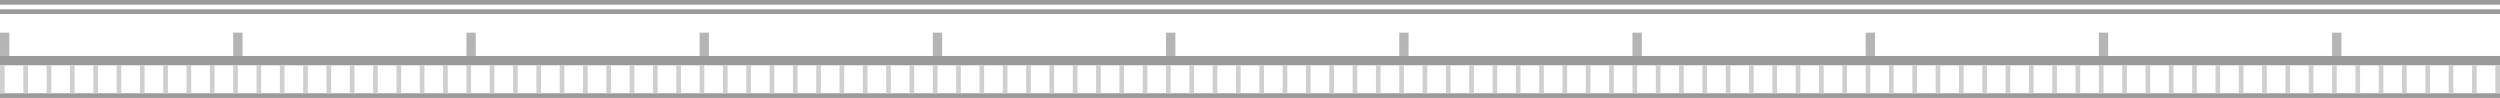
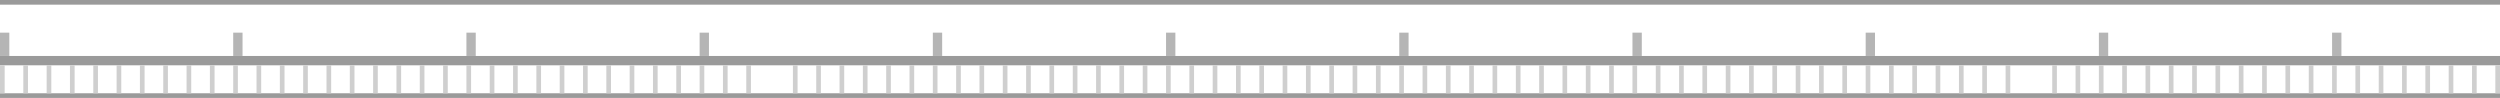
<svg xmlns="http://www.w3.org/2000/svg" width="536px" height="21px" viewBox="0 0 536 21" version="1.1">
  <title>left-timeline</title>
  <desc>Created with Sketch.</desc>
  <defs />
  <g id="Assets" stroke="none" stroke-width="1" fill="none" fill-rule="evenodd">
    <g id="left-timeline" transform="translate(-34, 0)">
      <g id="horizontal-lines" transform="translate(34, 0)" fill="#9A9A9A">
        <g id="timeline/start-marks">
          <rect id="Rectangle" x="0" y="12" width="536" height="2" />
          <rect id="Rectangle" x="0" y="20" width="536" height="1" />
-           <rect id="Rectangle" x="0" y="2" width="536" height="1" />
          <rect id="Rectangle" x="0" y="0" width="536" height="1" />
        </g>
      </g>
      <g id="left-ticks" transform="translate(34, 7)">
        <rect id="Rectangle" fill="#CFCFCF" x="55" y="7" width="1" height="6" />
        <rect id="Rectangle" fill="#CFCFCF" x="60" y="7" width="1" height="6" />
        <rect id="Rectangle" fill="#CFCFCF" x="65" y="7" width="1" height="6" />
        <rect id="Rectangle" fill="#CFCFCF" x="70" y="7" width="1" height="6" />
        <rect id="Rectangle" fill="#CFCFCF" x="75" y="7" width="1" height="6" />
        <rect id="Rectangle" fill="#CFCFCF" x="80" y="7" width="1" height="6" />
        <rect id="Rectangle" fill="#CFCFCF" x="85" y="7" width="1" height="6" />
        <rect id="Rectangle" fill="#CFCFCF" x="90" y="7" width="1" height="6" />
        <rect id="Rectangle" fill="#CFCFCF" x="95" y="7" width="1" height="6" />
        <rect id="Rectangle" fill="#CFCFCF" x="100" y="7" width="1" height="6" />
        <rect id="Rectangle" fill="#B5B5B5" x="100" y="0" width="2" height="5" />
        <rect id="Rectangle" fill="#CFCFCF" x="105" y="7" width="1" height="6" />
        <rect id="Rectangle" fill="#CFCFCF" x="110" y="7" width="1" height="6" />
        <rect id="Rectangle" fill="#CFCFCF" x="115" y="7" width="1" height="6" />
        <rect id="Rectangle" fill="#CFCFCF" x="120" y="7" width="1" height="6" />
        <rect id="Rectangle" fill="#CFCFCF" x="125" y="7" width="1" height="6" />
        <rect id="Rectangle" fill="#CFCFCF" x="130" y="7" width="1" height="6" />
        <rect id="Rectangle" fill="#CFCFCF" x="135" y="7" width="1" height="6" />
        <rect id="Rectangle" fill="#CFCFCF" x="140" y="7" width="1" height="6" />
        <rect id="Rectangle" fill="#CFCFCF" x="145" y="7" width="1" height="6" />
        <rect id="Rectangle" fill="#CFCFCF" x="150" y="7" width="1" height="6" />
        <rect id="Rectangle" fill="#B5B5B5" x="150" y="0" width="2" height="5" />
        <rect id="Rectangle" fill="#CFCFCF" x="155" y="7" width="1" height="6" />
        <rect id="Rectangle" fill="#CFCFCF" x="160" y="7" width="1" height="6" />
-         <rect id="Rectangle" fill="#CFCFCF" x="165" y="7" width="1" height="6" />
        <rect id="Rectangle" fill="#CFCFCF" x="170" y="7" width="1" height="6" />
        <rect id="Rectangle" fill="#CFCFCF" x="175" y="7" width="1" height="6" />
        <rect id="Rectangle" fill="#CFCFCF" x="180" y="7" width="1" height="6" />
        <rect id="Rectangle" fill="#CFCFCF" x="185" y="7" width="1" height="6" />
        <rect id="Rectangle" fill="#CFCFCF" x="190" y="7" width="1" height="6" />
        <rect id="Rectangle" fill="#CFCFCF" x="195" y="7" width="1" height="6" />
        <rect id="Rectangle" fill="#CFCFCF" x="200" y="7" width="1" height="6" />
        <rect id="Rectangle" fill="#B5B5B5" x="200" y="0" width="2" height="5" />
        <rect id="Rectangle" fill="#CFCFCF" x="205" y="7" width="1" height="6" />
        <rect id="Rectangle" fill="#CFCFCF" x="210" y="7" width="1" height="6" />
        <rect id="Rectangle" fill="#CFCFCF" x="215" y="7" width="1" height="6" />
        <rect id="Rectangle" fill="#CFCFCF" x="220" y="7" width="1" height="6" />
        <rect id="Rectangle" fill="#CFCFCF" x="225" y="7" width="1" height="6" />
        <rect id="Rectangle" fill="#CFCFCF" x="230" y="7" width="1" height="6" />
        <rect id="Rectangle" fill="#CFCFCF" x="235" y="7" width="1" height="6" />
        <rect id="Rectangle" fill="#CFCFCF" x="240" y="7" width="1" height="6" />
        <rect id="Rectangle" fill="#CFCFCF" x="245" y="7" width="1" height="6" />
        <rect id="Rectangle" fill="#CFCFCF" x="250" y="7" width="1" height="6" />
        <rect id="Rectangle" fill="#B5B5B5" x="250" y="0" width="2" height="5" />
        <rect id="Rectangle" fill="#CFCFCF" x="255" y="7" width="1" height="6" />
        <rect id="Rectangle" fill="#CFCFCF" x="260" y="7" width="1" height="6" />
        <rect id="Rectangle" fill="#CFCFCF" x="265" y="7" width="1" height="6" />
        <rect id="Rectangle" fill="#CFCFCF" x="270" y="7" width="1" height="6" />
        <rect id="Rectangle" fill="#CFCFCF" x="275" y="7" width="1" height="6" />
        <rect id="Rectangle" fill="#CFCFCF" x="280" y="7" width="1" height="6" />
        <rect id="Rectangle" fill="#CFCFCF" x="285" y="7" width="1" height="6" />
        <rect id="Rectangle" fill="#CFCFCF" x="290" y="7" width="1" height="6" />
        <rect id="Rectangle" fill="#CFCFCF" x="295" y="7" width="1" height="6" />
        <rect id="Rectangle" fill="#CFCFCF" x="300" y="7" width="1" height="6" />
        <rect id="Rectangle" fill="#B5B5B5" x="300" y="0" width="2" height="5" />
        <rect id="Rectangle" fill="#CFCFCF" x="305" y="7" width="1" height="6" />
        <rect id="Rectangle" fill="#CFCFCF" x="310" y="7" width="1" height="6" />
        <rect id="Rectangle" fill="#CFCFCF" x="315" y="7" width="1" height="6" />
        <rect id="Rectangle" fill="#CFCFCF" x="320" y="7" width="1" height="6" />
        <rect id="Rectangle" fill="#CFCFCF" x="325" y="7" width="1" height="6" />
        <rect id="Rectangle" fill="#CFCFCF" x="330" y="7" width="1" height="6" />
        <rect id="Rectangle" fill="#CFCFCF" x="335" y="7" width="1" height="6" />
        <rect id="Rectangle" fill="#CFCFCF" x="340" y="7" width="1" height="6" />
        <rect id="Rectangle" fill="#CFCFCF" x="345" y="7" width="1" height="6" />
        <rect id="Rectangle" fill="#CFCFCF" x="350" y="7" width="1" height="6" />
        <rect id="Rectangle" fill="#B5B5B5" x="350" y="0" width="2" height="5" />
        <rect id="Rectangle" fill="#CFCFCF" x="355" y="7" width="1" height="6" />
        <rect id="Rectangle" fill="#CFCFCF" x="360" y="7" width="1" height="6" />
        <rect id="Rectangle" fill="#CFCFCF" x="365" y="7" width="1" height="6" />
        <rect id="Rectangle" fill="#CFCFCF" x="370" y="7" width="1" height="6" />
        <rect id="Rectangle" fill="#CFCFCF" x="375" y="7" width="1" height="6" />
        <rect id="Rectangle" fill="#CFCFCF" x="380" y="7" width="1" height="6" />
        <rect id="Rectangle" fill="#CFCFCF" x="385" y="7" width="1" height="6" />
        <rect id="Rectangle" fill="#CFCFCF" x="390" y="7" width="1" height="6" />
        <rect id="Rectangle" fill="#CFCFCF" x="395" y="7" width="1" height="6" />
        <rect id="Rectangle" fill="#CFCFCF" x="400" y="7" width="1" height="6" />
        <rect id="Rectangle" fill="#B5B5B5" x="400" y="0" width="2" height="5" />
        <rect id="Rectangle" fill="#CFCFCF" x="405" y="7" width="1" height="6" />
        <rect id="Rectangle" fill="#CFCFCF" x="410" y="7" width="1" height="6" />
        <rect id="Rectangle" fill="#CFCFCF" x="415" y="7" width="1" height="6" />
        <rect id="Rectangle" fill="#CFCFCF" x="420" y="7" width="1" height="6" />
        <rect id="Rectangle" fill="#CFCFCF" x="425" y="7" width="1" height="6" />
        <rect id="Rectangle" fill="#CFCFCF" x="430" y="7" width="1" height="6" />
-         <rect id="Rectangle" fill="#CFCFCF" x="435" y="7" width="1" height="6" />
        <rect id="Rectangle" fill="#CFCFCF" x="440" y="7" width="1" height="6" />
        <rect id="Rectangle" fill="#CFCFCF" x="445" y="7" width="1" height="6" />
        <rect id="Rectangle" fill="#CFCFCF" x="450" y="7" width="1" height="6" />
        <rect id="Rectangle" fill="#B5B5B5" x="450" y="0" width="2" height="5" />
        <rect id="Rectangle" fill="#CFCFCF" x="455" y="7" width="1" height="6" />
        <rect id="Rectangle" fill="#CFCFCF" x="460" y="7" width="1" height="6" />
        <rect id="Rectangle" fill="#CFCFCF" x="465" y="7" width="1" height="6" />
        <rect id="Rectangle" fill="#CFCFCF" x="470" y="7" width="1" height="6" />
        <rect id="Rectangle" fill="#CFCFCF" x="475" y="7" width="1" height="6" />
        <rect id="Rectangle" fill="#CFCFCF" x="480" y="7" width="1" height="6" />
        <rect id="Rectangle" fill="#CFCFCF" x="485" y="7" width="1" height="6" />
        <rect id="Rectangle" fill="#CFCFCF" x="490" y="7" width="1" height="6" />
        <rect id="Rectangle" fill="#CFCFCF" x="495" y="7" width="1" height="6" />
        <rect id="Rectangle" fill="#CFCFCF" x="500" y="7" width="1" height="6" />
        <rect id="Rectangle" fill="#B5B5B5" x="500" y="0" width="2" height="5" />
        <rect id="Rectangle" fill="#CFCFCF" x="0" y="7" width="1" height="6" />
        <rect id="Rectangle" fill="#B5B5B5" x="0" y="0" width="2" height="5" />
        <rect id="Rectangle" fill="#CFCFCF" x="5" y="7" width="1" height="6" />
        <rect id="Rectangle" fill="#CFCFCF" x="10" y="7" width="1" height="6" />
        <rect id="Rectangle" fill="#CFCFCF" x="15" y="7" width="1" height="6" />
        <rect id="Rectangle" fill="#CFCFCF" x="20" y="7" width="1" height="6" />
        <rect id="Rectangle" fill="#CFCFCF" x="25" y="7" width="1" height="6" />
        <rect id="Rectangle" fill="#CFCFCF" x="30" y="7" width="1" height="6" />
        <rect id="Rectangle" fill="#CFCFCF" x="35" y="7" width="1" height="6" />
        <rect id="Rectangle" fill="#CFCFCF" x="40" y="7" width="1" height="6" />
        <rect id="Rectangle" fill="#CFCFCF" x="45" y="7" width="1" height="6" />
        <rect id="Rectangle" fill="#CFCFCF" x="50" y="7" width="1" height="6" />
        <rect id="Rectangle" fill="#B5B5B5" x="50" y="0" width="2" height="5" />
        <rect id="Rectangle" fill="#CFCFCF" x="505" y="7" width="1" height="6" />
        <rect id="Rectangle" fill="#CFCFCF" x="510" y="7" width="1" height="6" />
        <rect id="Rectangle" fill="#CFCFCF" x="515" y="7" width="1" height="6" />
        <rect id="Rectangle" fill="#CFCFCF" x="520" y="7" width="1" height="6" />
        <rect id="Rectangle" fill="#CFCFCF" x="525" y="7" width="1" height="6" />
        <rect id="Rectangle" fill="#CFCFCF" x="530" y="7" width="1" height="6" />
        <rect id="Rectangle" fill="#CFCFCF" x="535" y="7" width="1" height="6" />
      </g>
    </g>
  </g>
</svg>